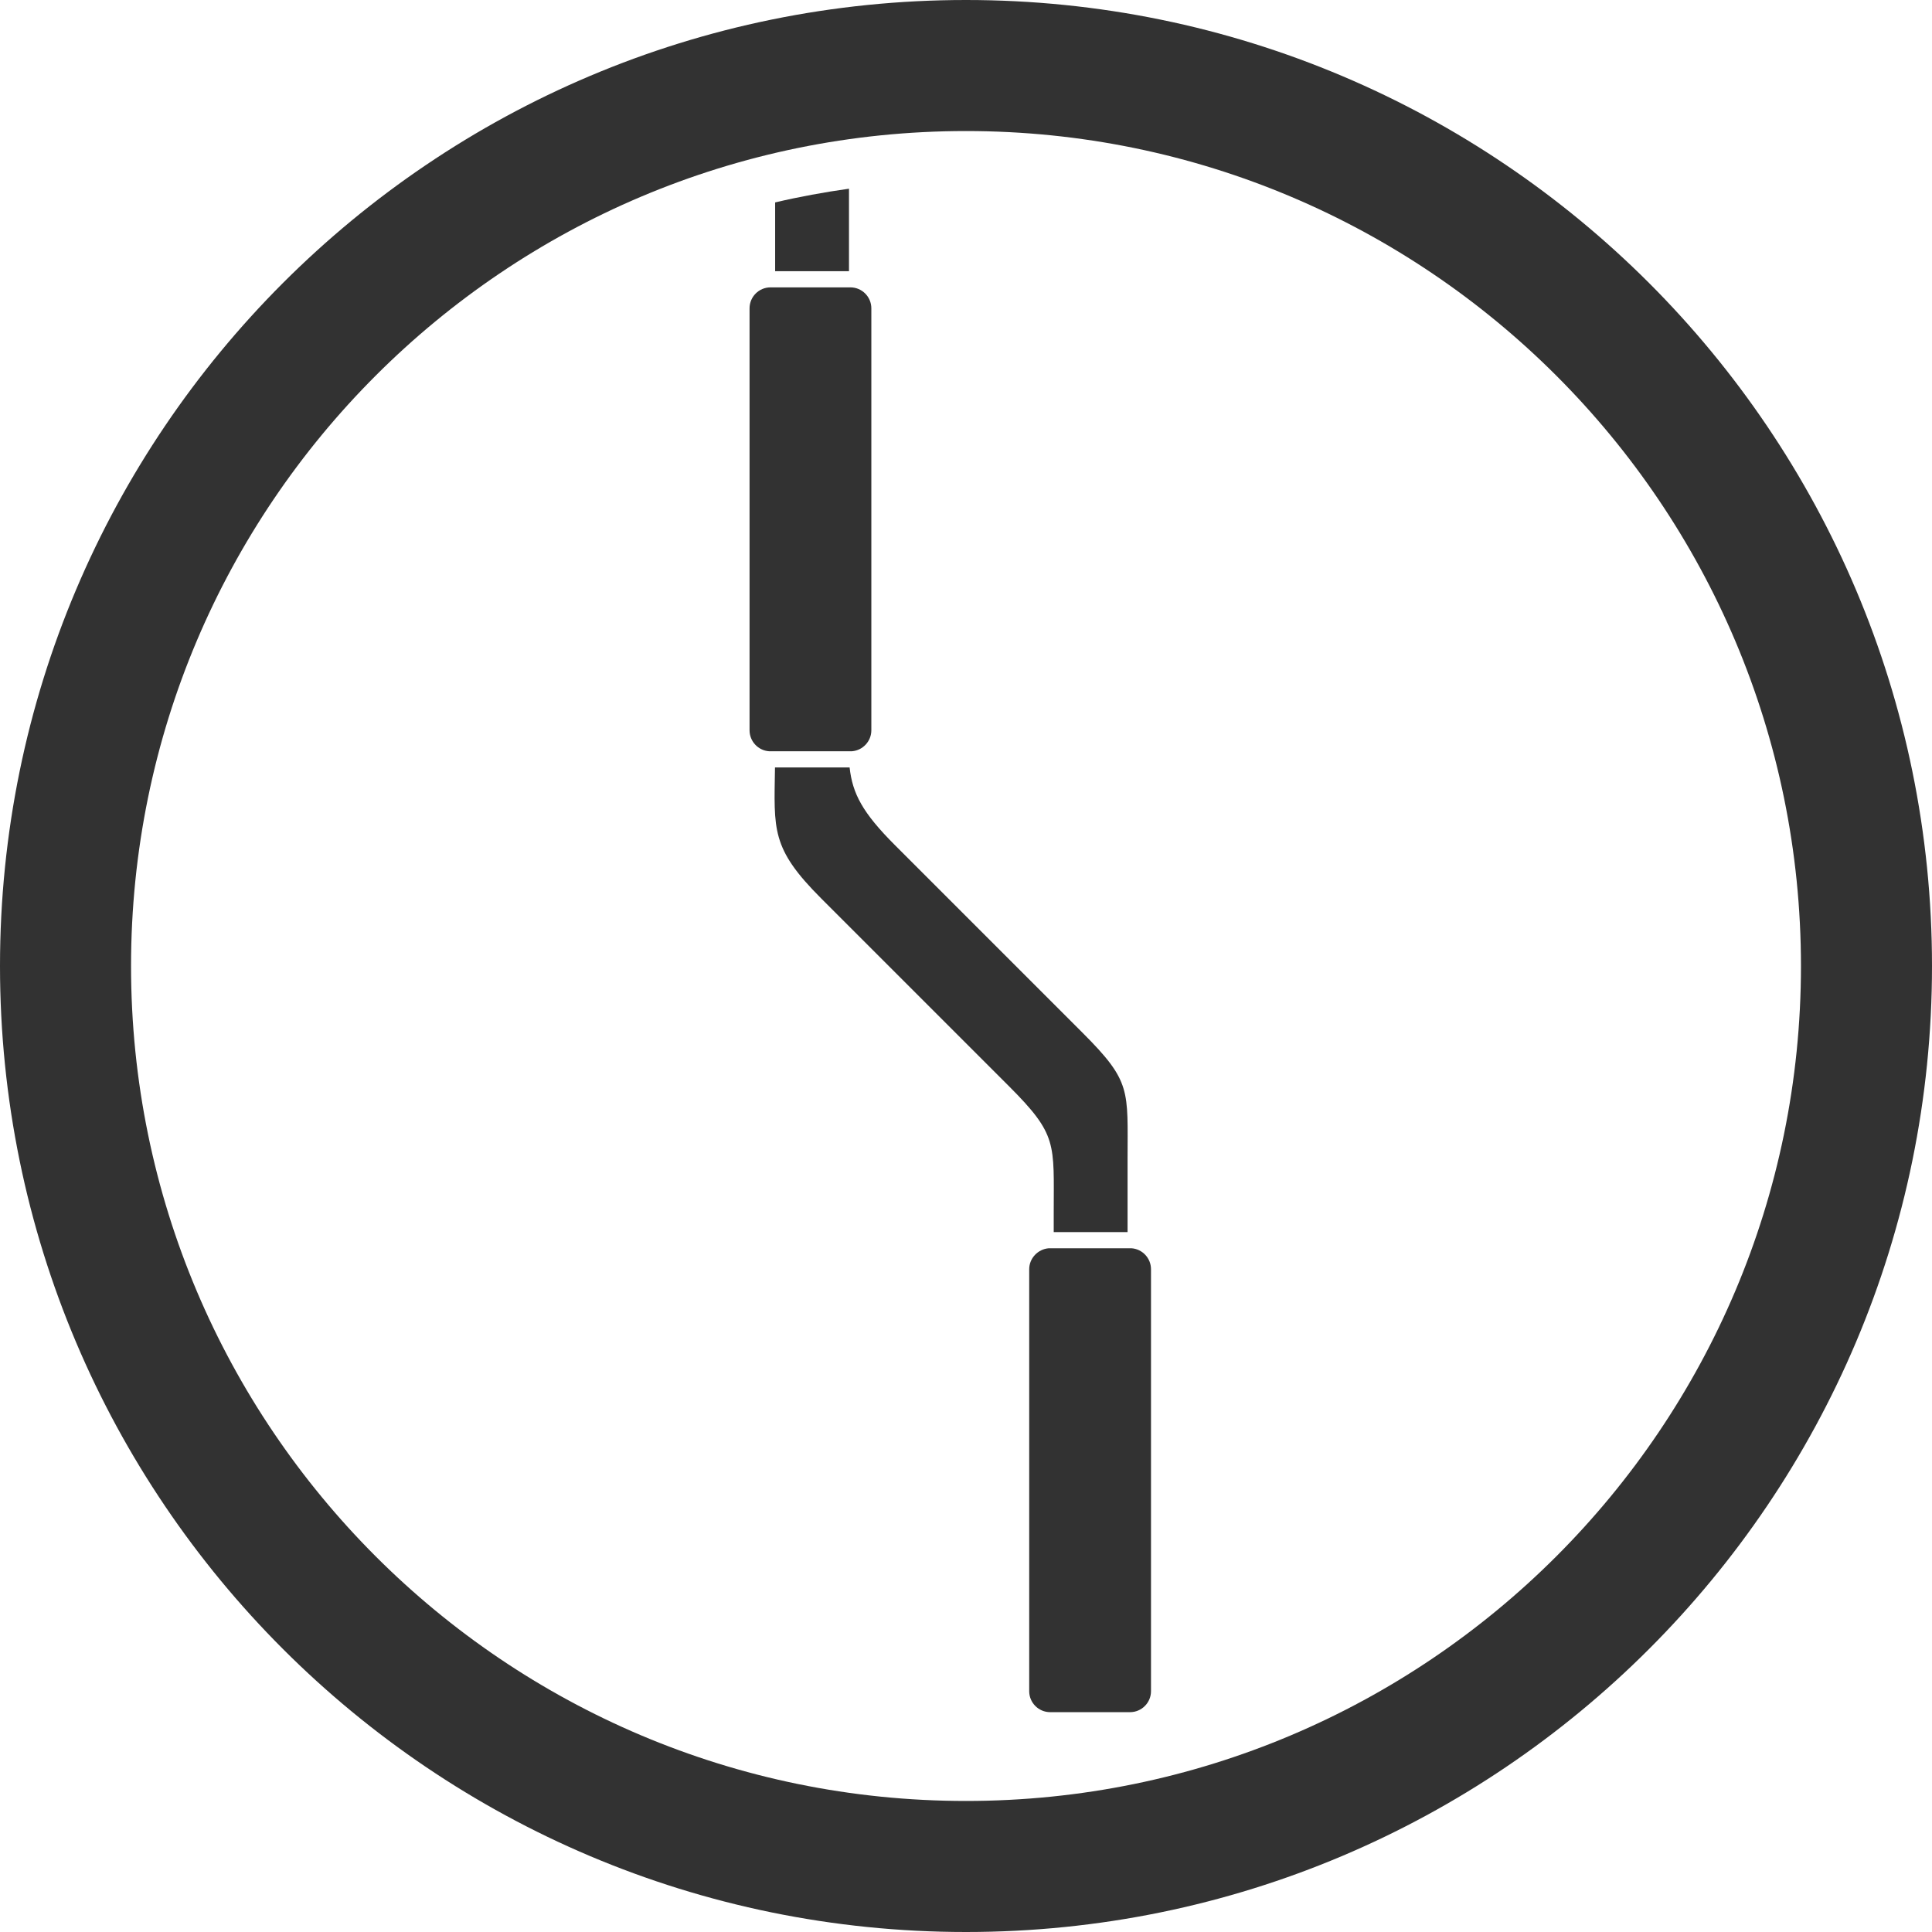
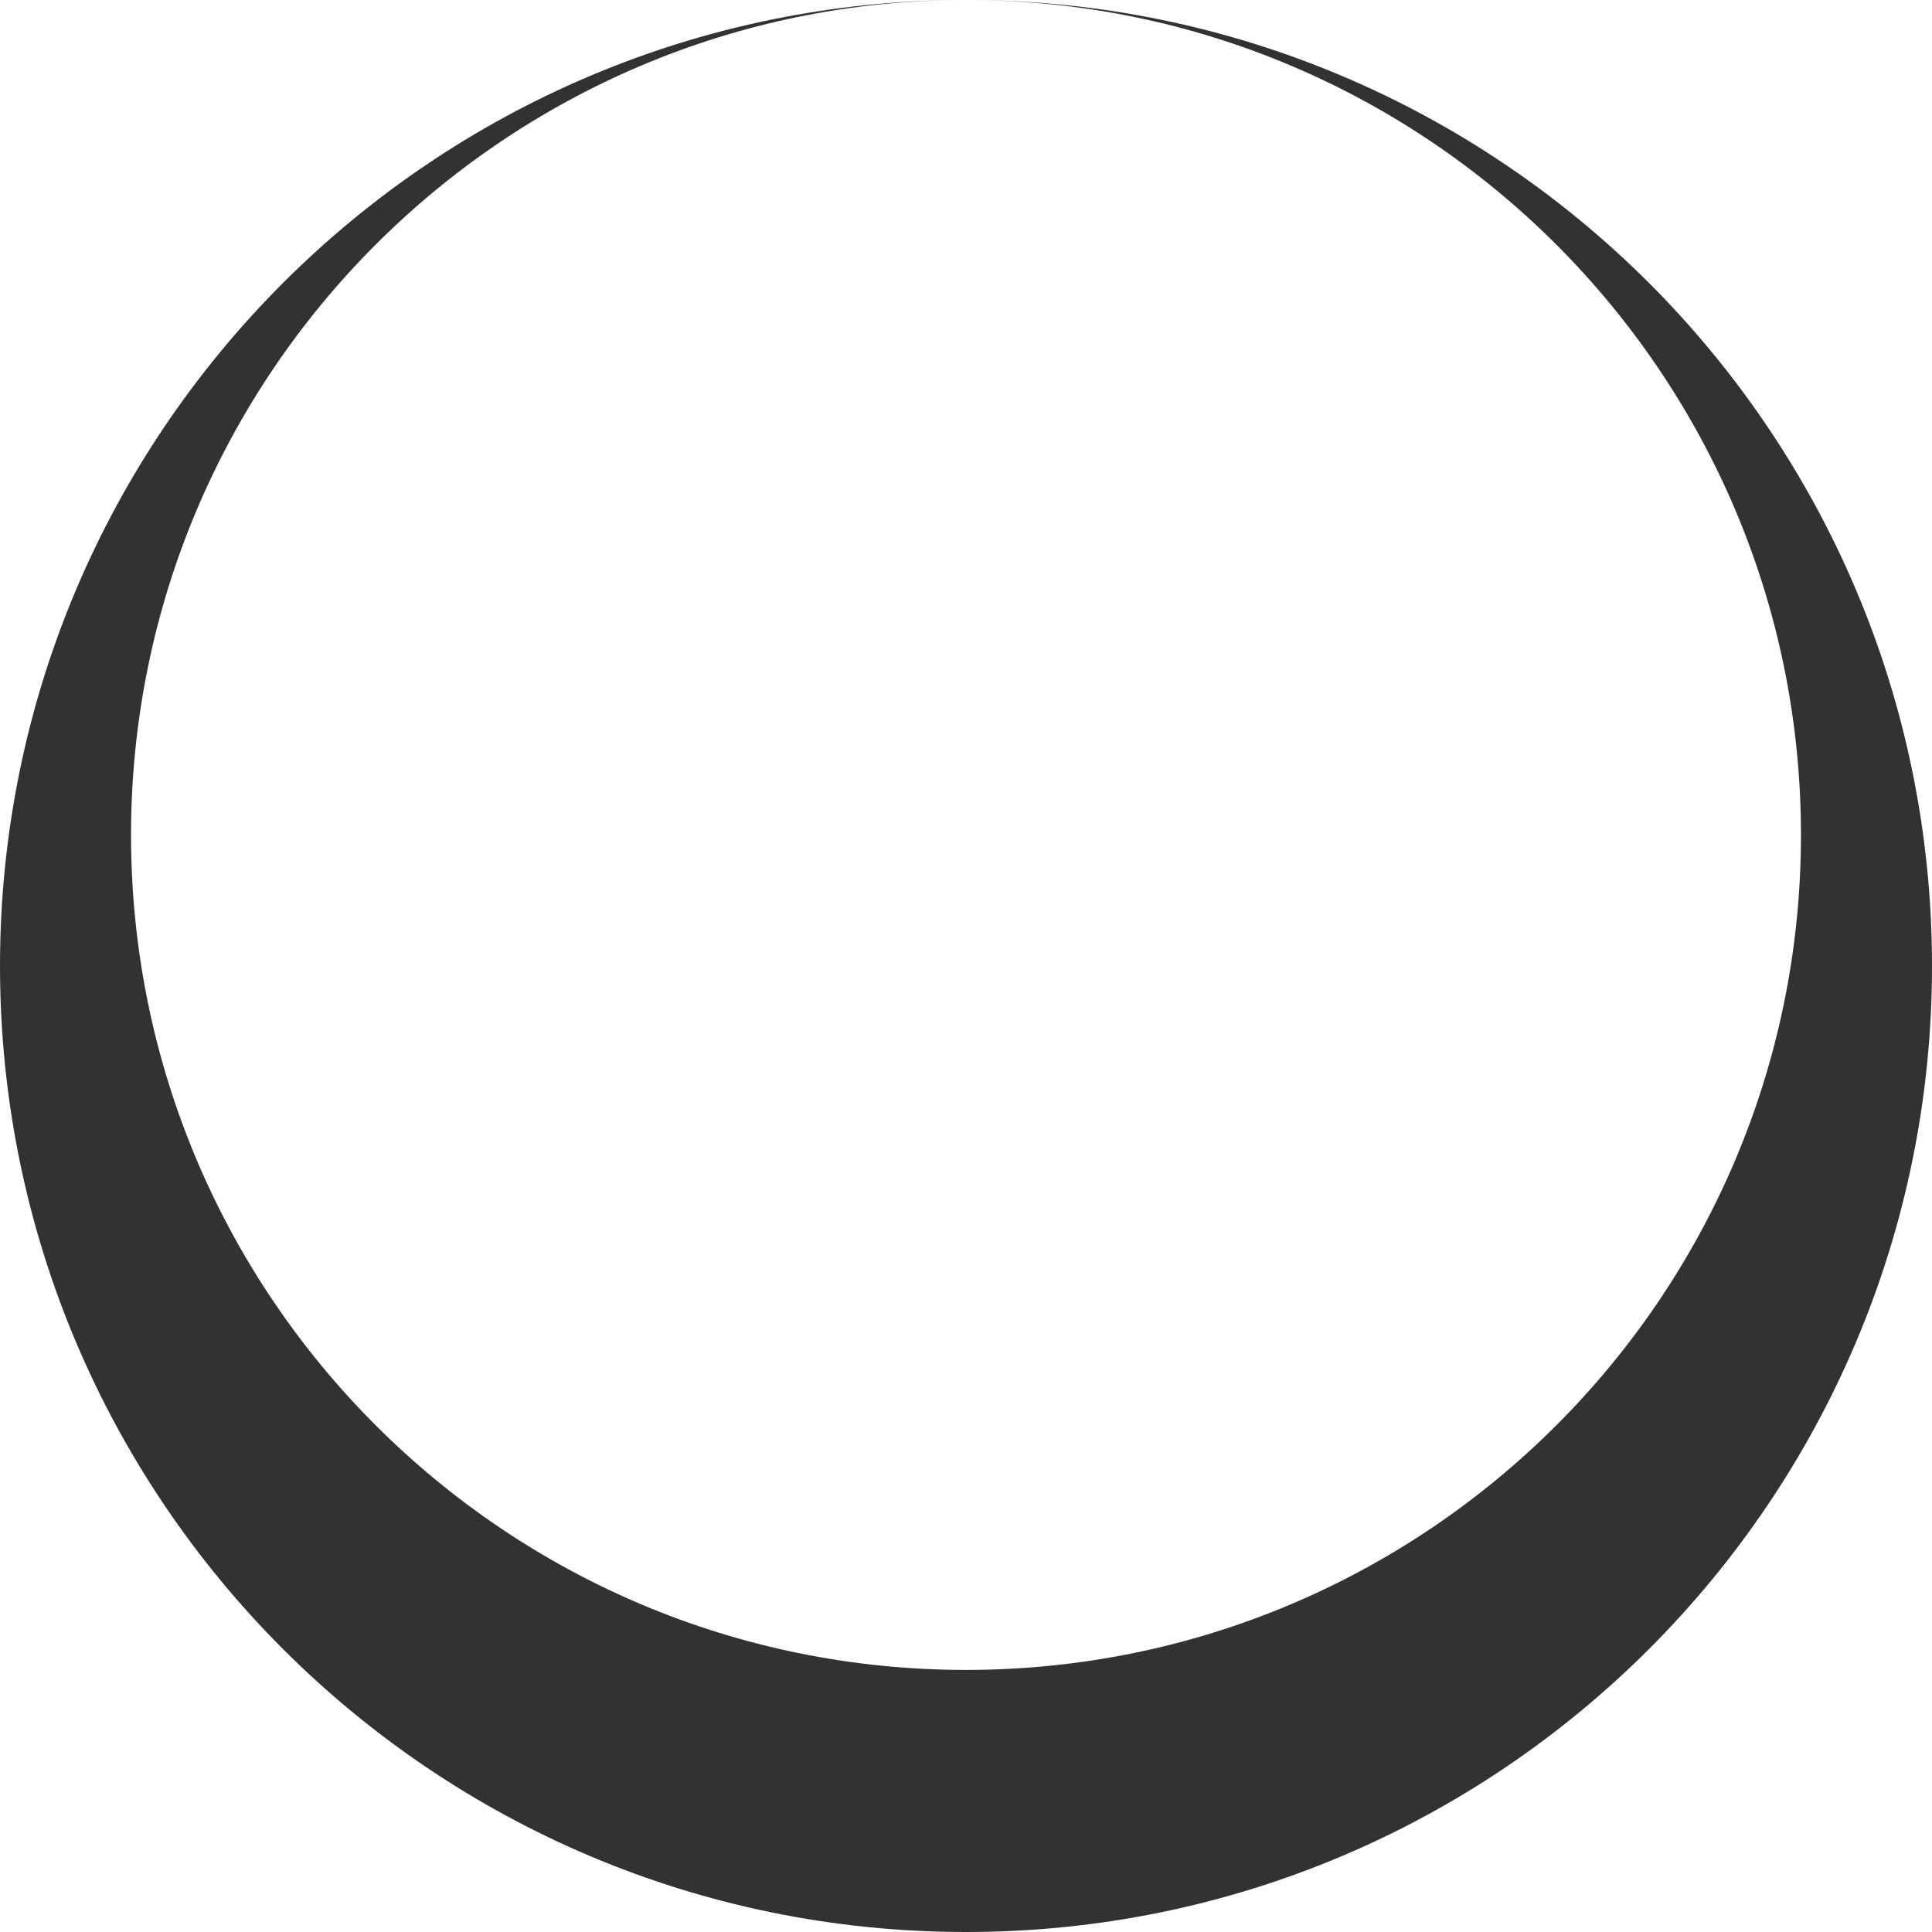
<svg xmlns="http://www.w3.org/2000/svg" xml:space="preserve" width="92px" height="92px" style="shape-rendering:geometricPrecision; text-rendering:geometricPrecision; image-rendering:optimizeQuality; fill-rule:evenodd; clip-rule:evenodd" viewBox="0 0 12.532 12.532">
  <defs>
    <style type="text/css">
   
    .fil0 {fill:#323232}
   
  </style>
  </defs>
  <g id="Warstwa_x0020_1">
-     <path class="fil0" d="M6.266 0c3.46,0 6.266,2.806 6.266,6.266 0,3.46 -2.806,6.266 -6.266,6.266 -3.46,0 -6.266,-2.806 -6.266,-6.266 0,-3.46 2.806,-6.266 6.266,-6.266zm0 0.85c2.99,0 5.416,2.426 5.416,5.416 0,2.99 -2.426,5.416 -5.416,5.416 -2.99,0 -5.416,-2.426 -5.416,-5.416 0,-2.99 2.426,-5.416 5.416,-5.416z" />
-     <path class="fil0" d="M6.835 7.992l0 -0.123c0,-0.455 0.027,-0.506 -0.292,-0.825 -0.405,-0.405 -0.811,-0.811 -1.216,-1.216 -0.327,-0.327 -0.306,-0.444 -0.3,-0.85l0.484 0c0.019,0.171 0.084,0.294 0.295,0.505 0.405,0.405 0.81,0.81 1.216,1.216 0.319,0.319 0.292,0.37 0.292,0.825l0 0.468 -0.479 0zm-1.807 -3.119l-0.031 0 -0.003 0 -0.003 0 -0.003 0c-0.07,-0.005 -0.126,-0.064 -0.126,-0.136l0 -2.737c0,-0.075 0.061,-0.136 0.136,-0.136l0.031 0 0.479 0 0.008 0c0.075,0 0.136,0.061 0.136,0.136l0 2.737c0,0.071 -0.055,0.13 -0.125,0.136l-0.004 0 -0.003 0 -0.004 0 -0.01 0 -0.477 0zm0 -3.114l0 -0.446c0.157,-0.037 0.317,-0.066 0.479,-0.089l0 0.535 -0.479 0zm2.286 6.338l0.017 0 0.003 0 0.003 0 0.003 0c0.07,0.005 0.126,0.064 0.126,0.136l0 2.737c0,0.075 -0.061,0.136 -0.136,0.136l-0.518 0c-0.075,0 -0.136,-0.061 -0.136,-0.136l0 -2.737c0,-0.071 0.056,-0.13 0.126,-0.136l0.003 0 0.003 0 0.003 0 0.022 0 0.479 0z" />
+     <path class="fil0" d="M6.266 0c3.46,0 6.266,2.806 6.266,6.266 0,3.46 -2.806,6.266 -6.266,6.266 -3.46,0 -6.266,-2.806 -6.266,-6.266 0,-3.46 2.806,-6.266 6.266,-6.266zc2.99,0 5.416,2.426 5.416,5.416 0,2.99 -2.426,5.416 -5.416,5.416 -2.99,0 -5.416,-2.426 -5.416,-5.416 0,-2.99 2.426,-5.416 5.416,-5.416z" />
  </g>
</svg>